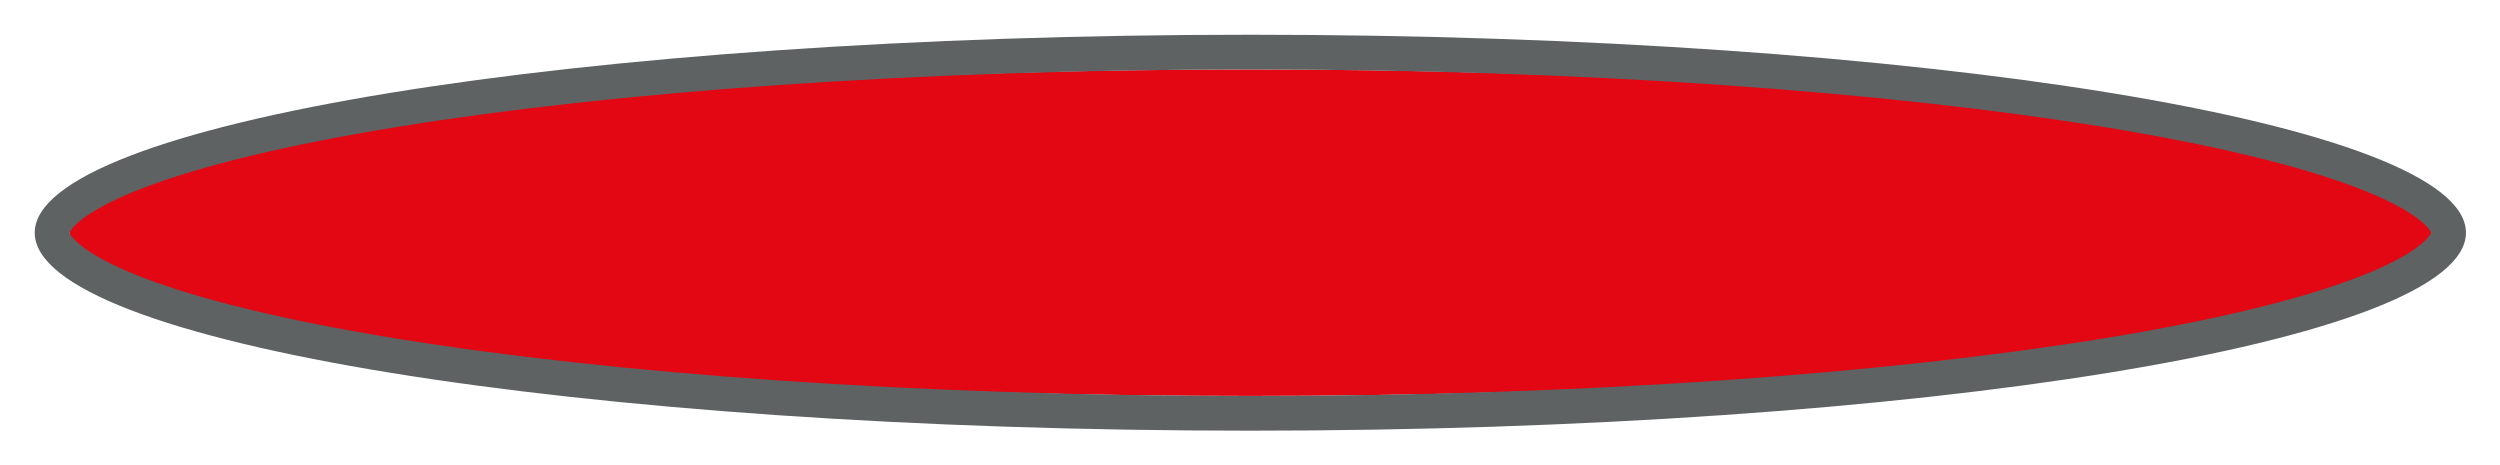
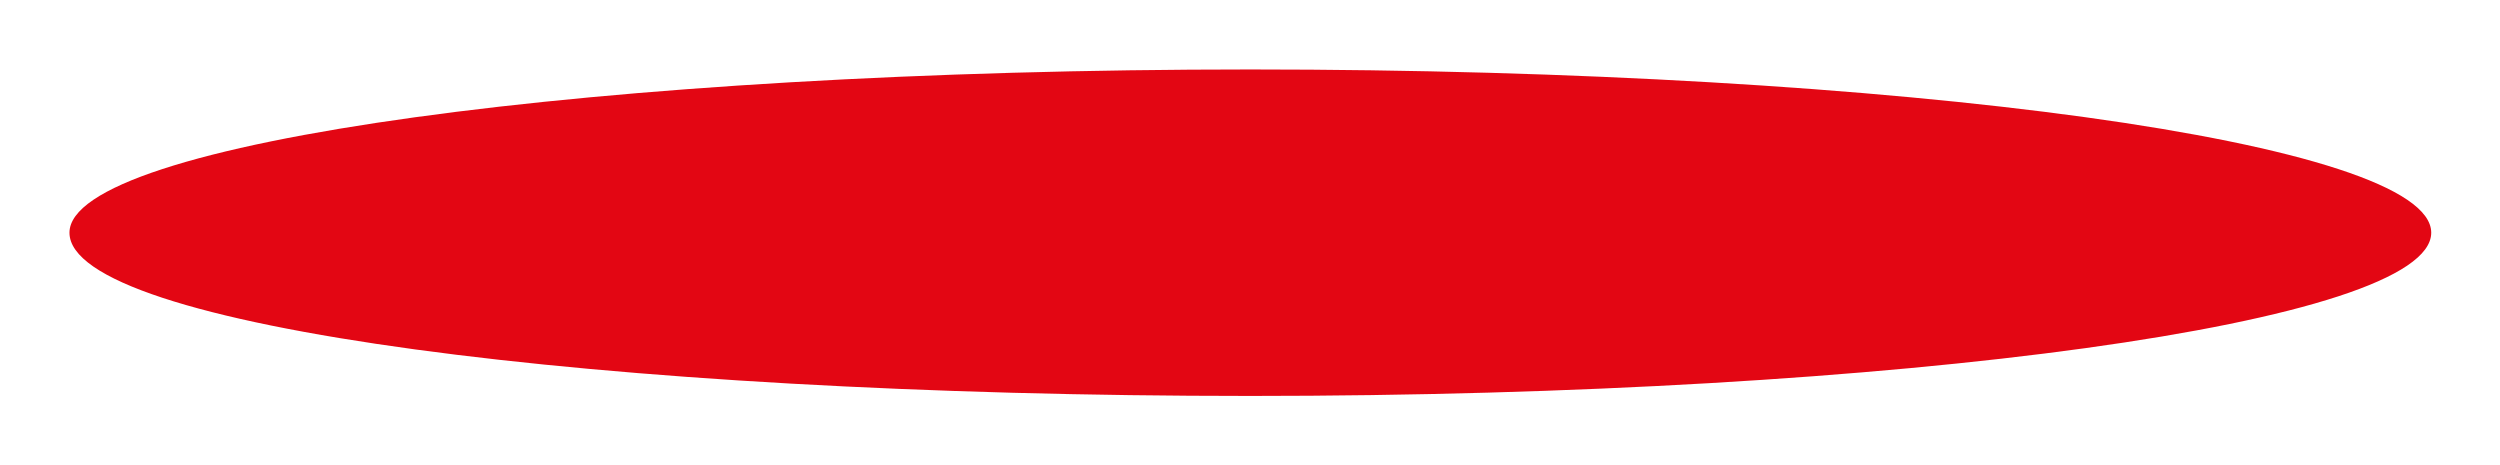
<svg xmlns="http://www.w3.org/2000/svg" viewBox="0 0 35.99 6.7">
  <defs>
    <style>.cls-1,.cls-4{fill:none;}.cls-1{clip-rule:evenodd;}.cls-2{fill:#e30613;fill-rule:evenodd;}.cls-3{clip-path:url(#clip-path);}.cls-4{stroke:#5e6262;stroke-miterlimit:10;}</style>
    <clipPath id="clip-path" transform="translate(0.5 0.5)">
-       <path class="cls-1" d="M0,2.85C0,1.28,7.83,0,17.5,0S35,1.28,35,2.85,27.16,5.7,17.5,5.7,0,4.43,0,2.85" />
-     </clipPath>
+       </clipPath>
  </defs>
  <g id="Livello_2" data-name="Livello 2">
    <g id="Livello_1-2" data-name="Livello 1">
      <path class="cls-2" d="M.5,2.85C.5,1.55,8.11.5,17.5.5s17,1.05,17,2.35S26.88,5.2,17.5,5.2s-17-1-17-2.35" transform="translate(0.5 0.5)" />
      <g class="cls-3">
-         <path class="cls-4" d="M0,2.85C0,1.28,7.83,0,17.5,0S35,1.28,35,2.85,27.16,5.7,17.5,5.7,0,4.43,0,2.85Z" transform="translate(0.5 0.5)" />
-       </g>
+         </g>
    </g>
  </g>
</svg>